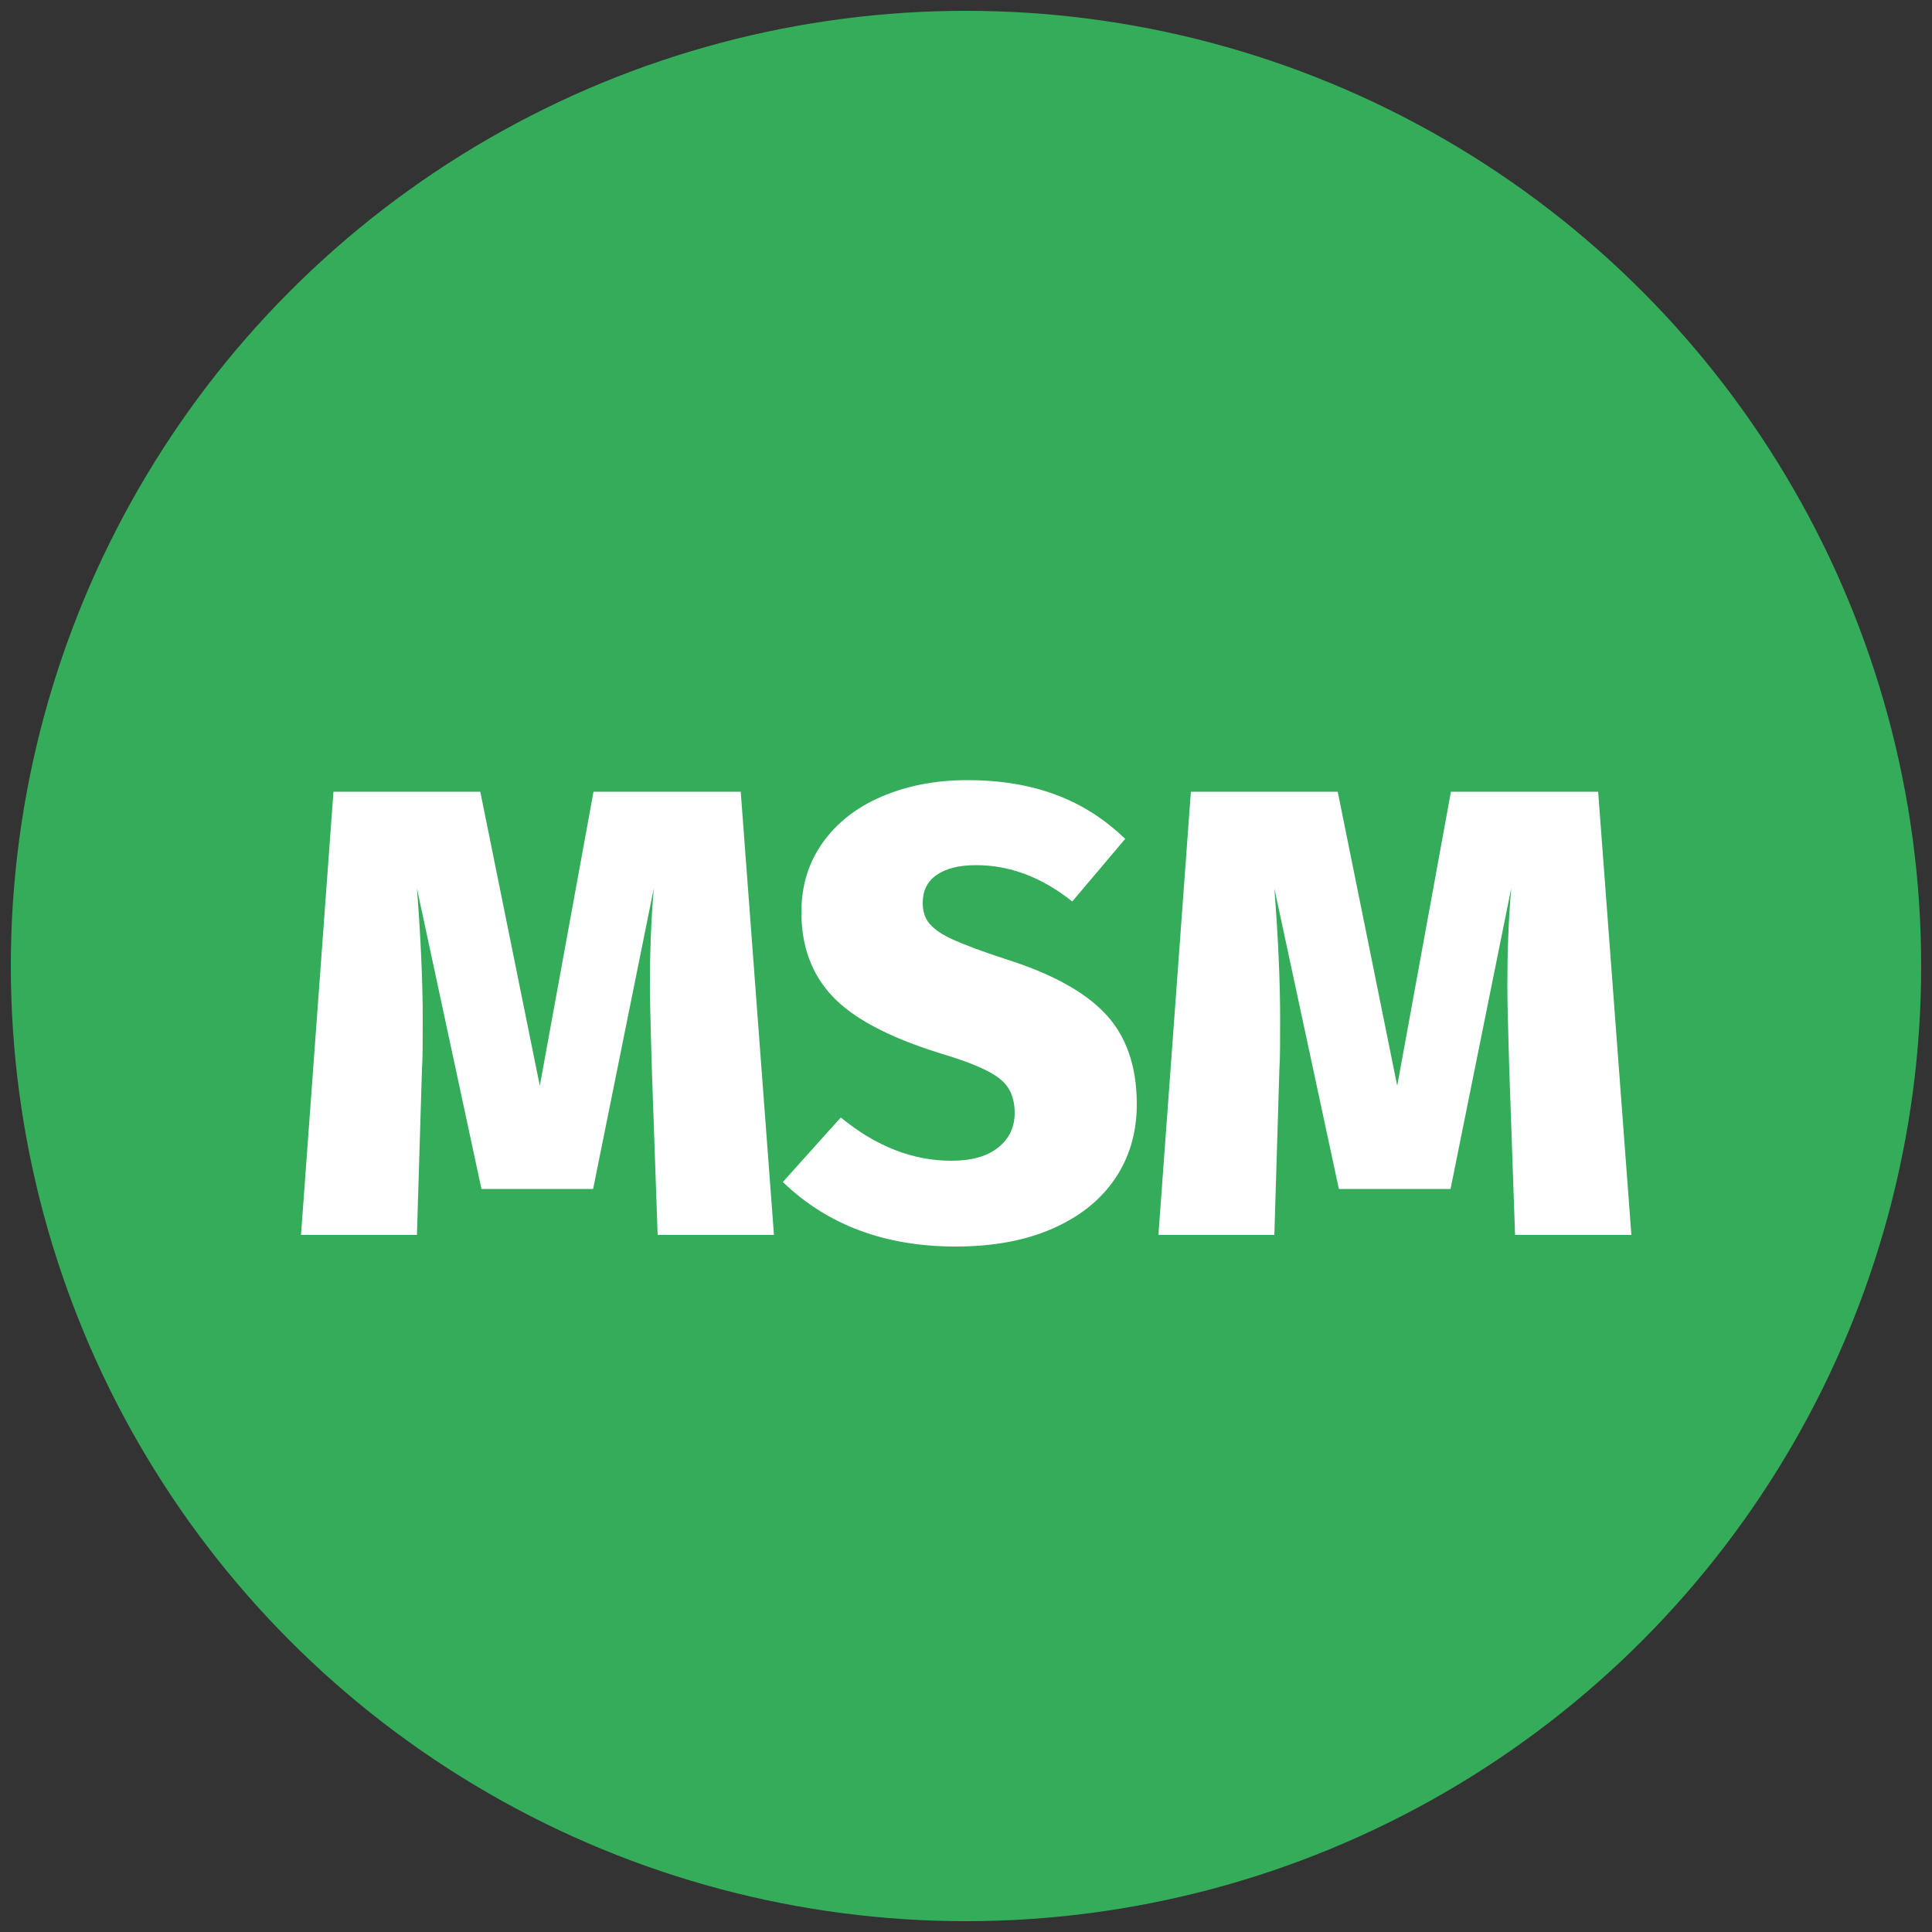
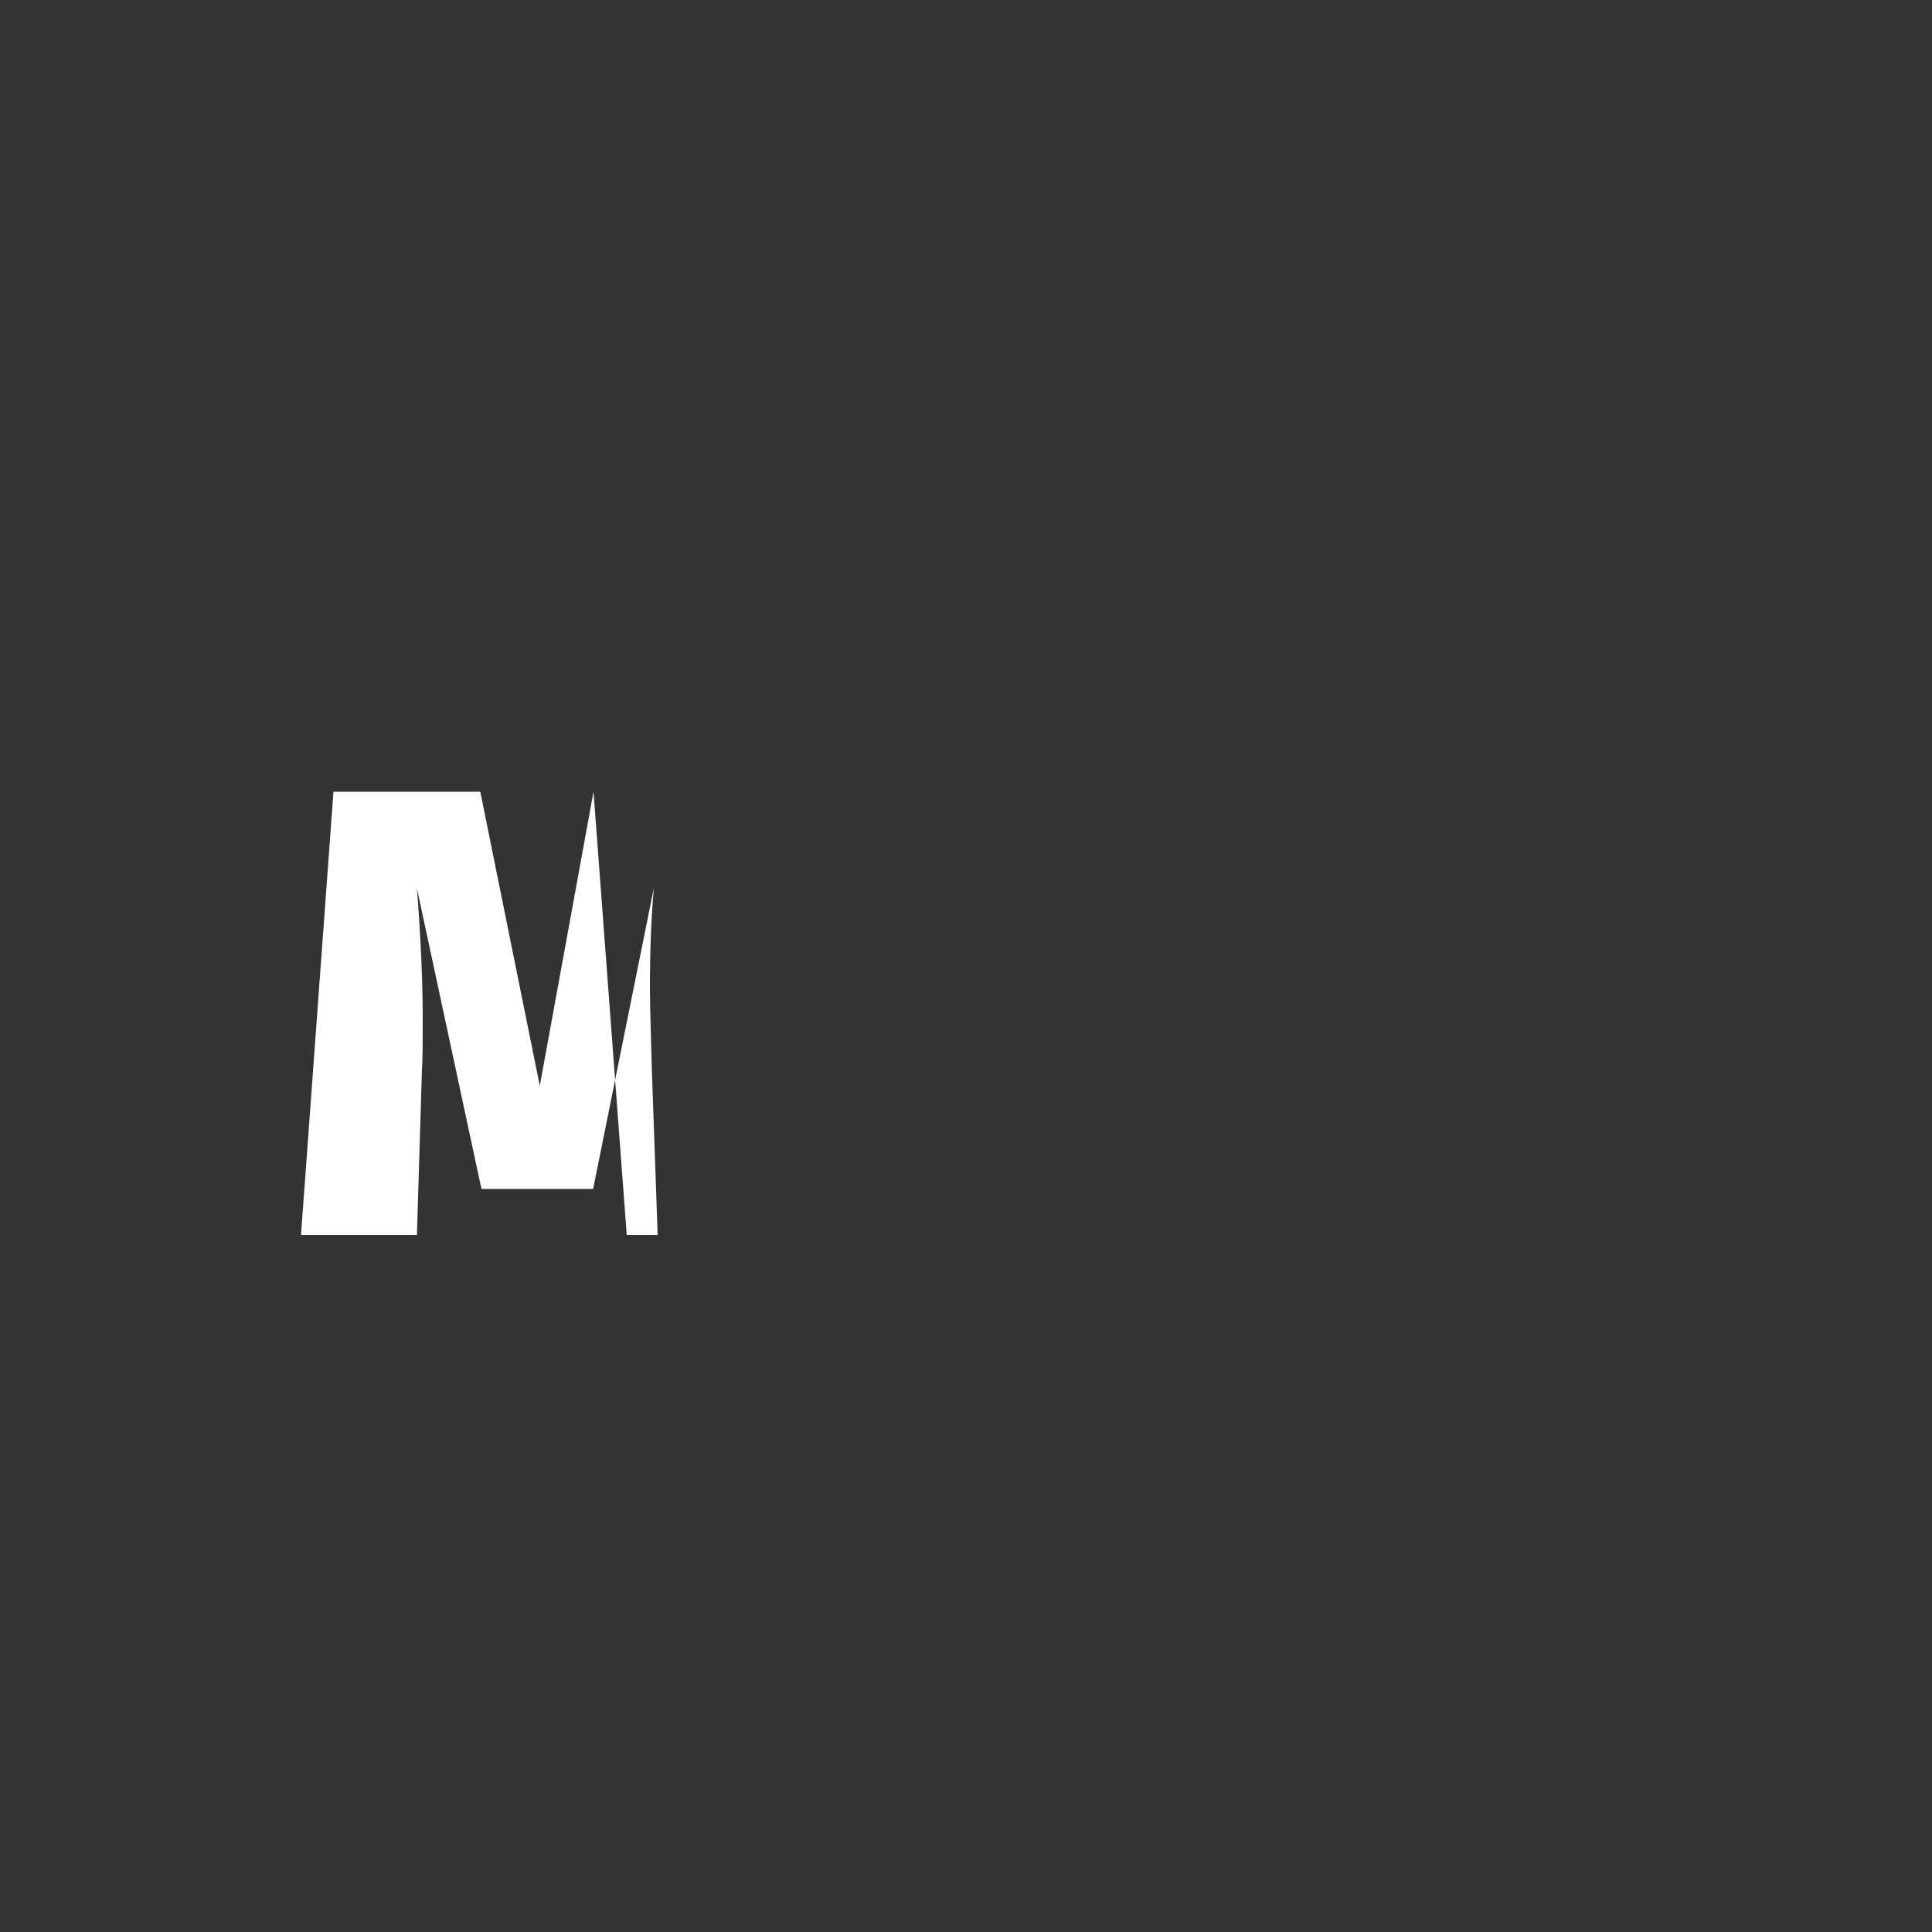
<svg xmlns="http://www.w3.org/2000/svg" id="Group_614" width="50" height="50" viewBox="0 0 50 50">
  <rect x="0" y="0" width="50" height="50" fill="#333333" stroke="none" />
-   <circle cx="25" cy="25" r="24.72" fill="#35ac5a" />
-   <path d="M20.02,31.96h-3l-.15-4.28-.02-.71c-.02-.66-.03-1.16-.03-1.5,0-.83.03-1.65.1-2.48l-1.57,7.78h-2.89l-1.67-7.78c.1,1.29.15,2.42.15,3.4,0,.56,0,.99-.02,1.29l-.13,4.28h-3l.84-11.47h3.8l1.54,7.61,1.39-7.61h3.81l.86,11.47Z" fill="#fff" />
-   <path d="M27.33,20.57c.67.25,1.26.63,1.79,1.14l-1.37,1.62c-.79-.63-1.62-.94-2.49-.94-.45,0-.79.09-1.03.26-.24.17-.35.41-.35.72,0,.22.06.4.18.54.12.14.32.28.61.41.29.13.74.3,1.35.5,1.18.37,2.04.84,2.58,1.41.54.57.82,1.35.82,2.35,0,.73-.19,1.37-.56,1.92-.38.56-.92.99-1.63,1.3s-1.54.46-2.5.46c-1.83,0-3.32-.56-4.47-1.67l1.5-1.67c.91.75,1.87,1.12,2.86,1.12.52,0,.92-.11,1.21-.34s.43-.53.43-.9c0-.26-.06-.48-.17-.65-.11-.17-.3-.32-.59-.46-.28-.14-.69-.29-1.23-.45-1.3-.41-2.21-.9-2.74-1.47-.53-.57-.79-1.29-.79-2.16,0-.68.18-1.28.55-1.8.37-.52.88-.92,1.54-1.2.66-.28,1.39-.42,2.2-.42.87,0,1.64.13,2.3.38Z" fill="#fff" />
-   <path d="M42.21,31.96h-3l-.15-4.28-.02-.71c-.02-.66-.03-1.16-.03-1.5,0-.83.03-1.65.1-2.48l-1.57,7.78h-2.89l-1.67-7.78c.1,1.29.15,2.42.15,3.4,0,.56,0,.99-.02,1.29l-.13,4.28h-3l.84-11.47h3.8l1.54,7.61,1.39-7.61h3.81l.86,11.47Z" fill="#fff" />
+   <path d="M20.02,31.96h-3l-.15-4.28-.02-.71c-.02-.66-.03-1.16-.03-1.5,0-.83.03-1.65.1-2.48l-1.57,7.78h-2.89l-1.67-7.78c.1,1.29.15,2.42.15,3.4,0,.56,0,.99-.02,1.29l-.13,4.28h-3l.84-11.47h3.8l1.54,7.61,1.39-7.61l.86,11.47Z" fill="#fff" />
</svg>